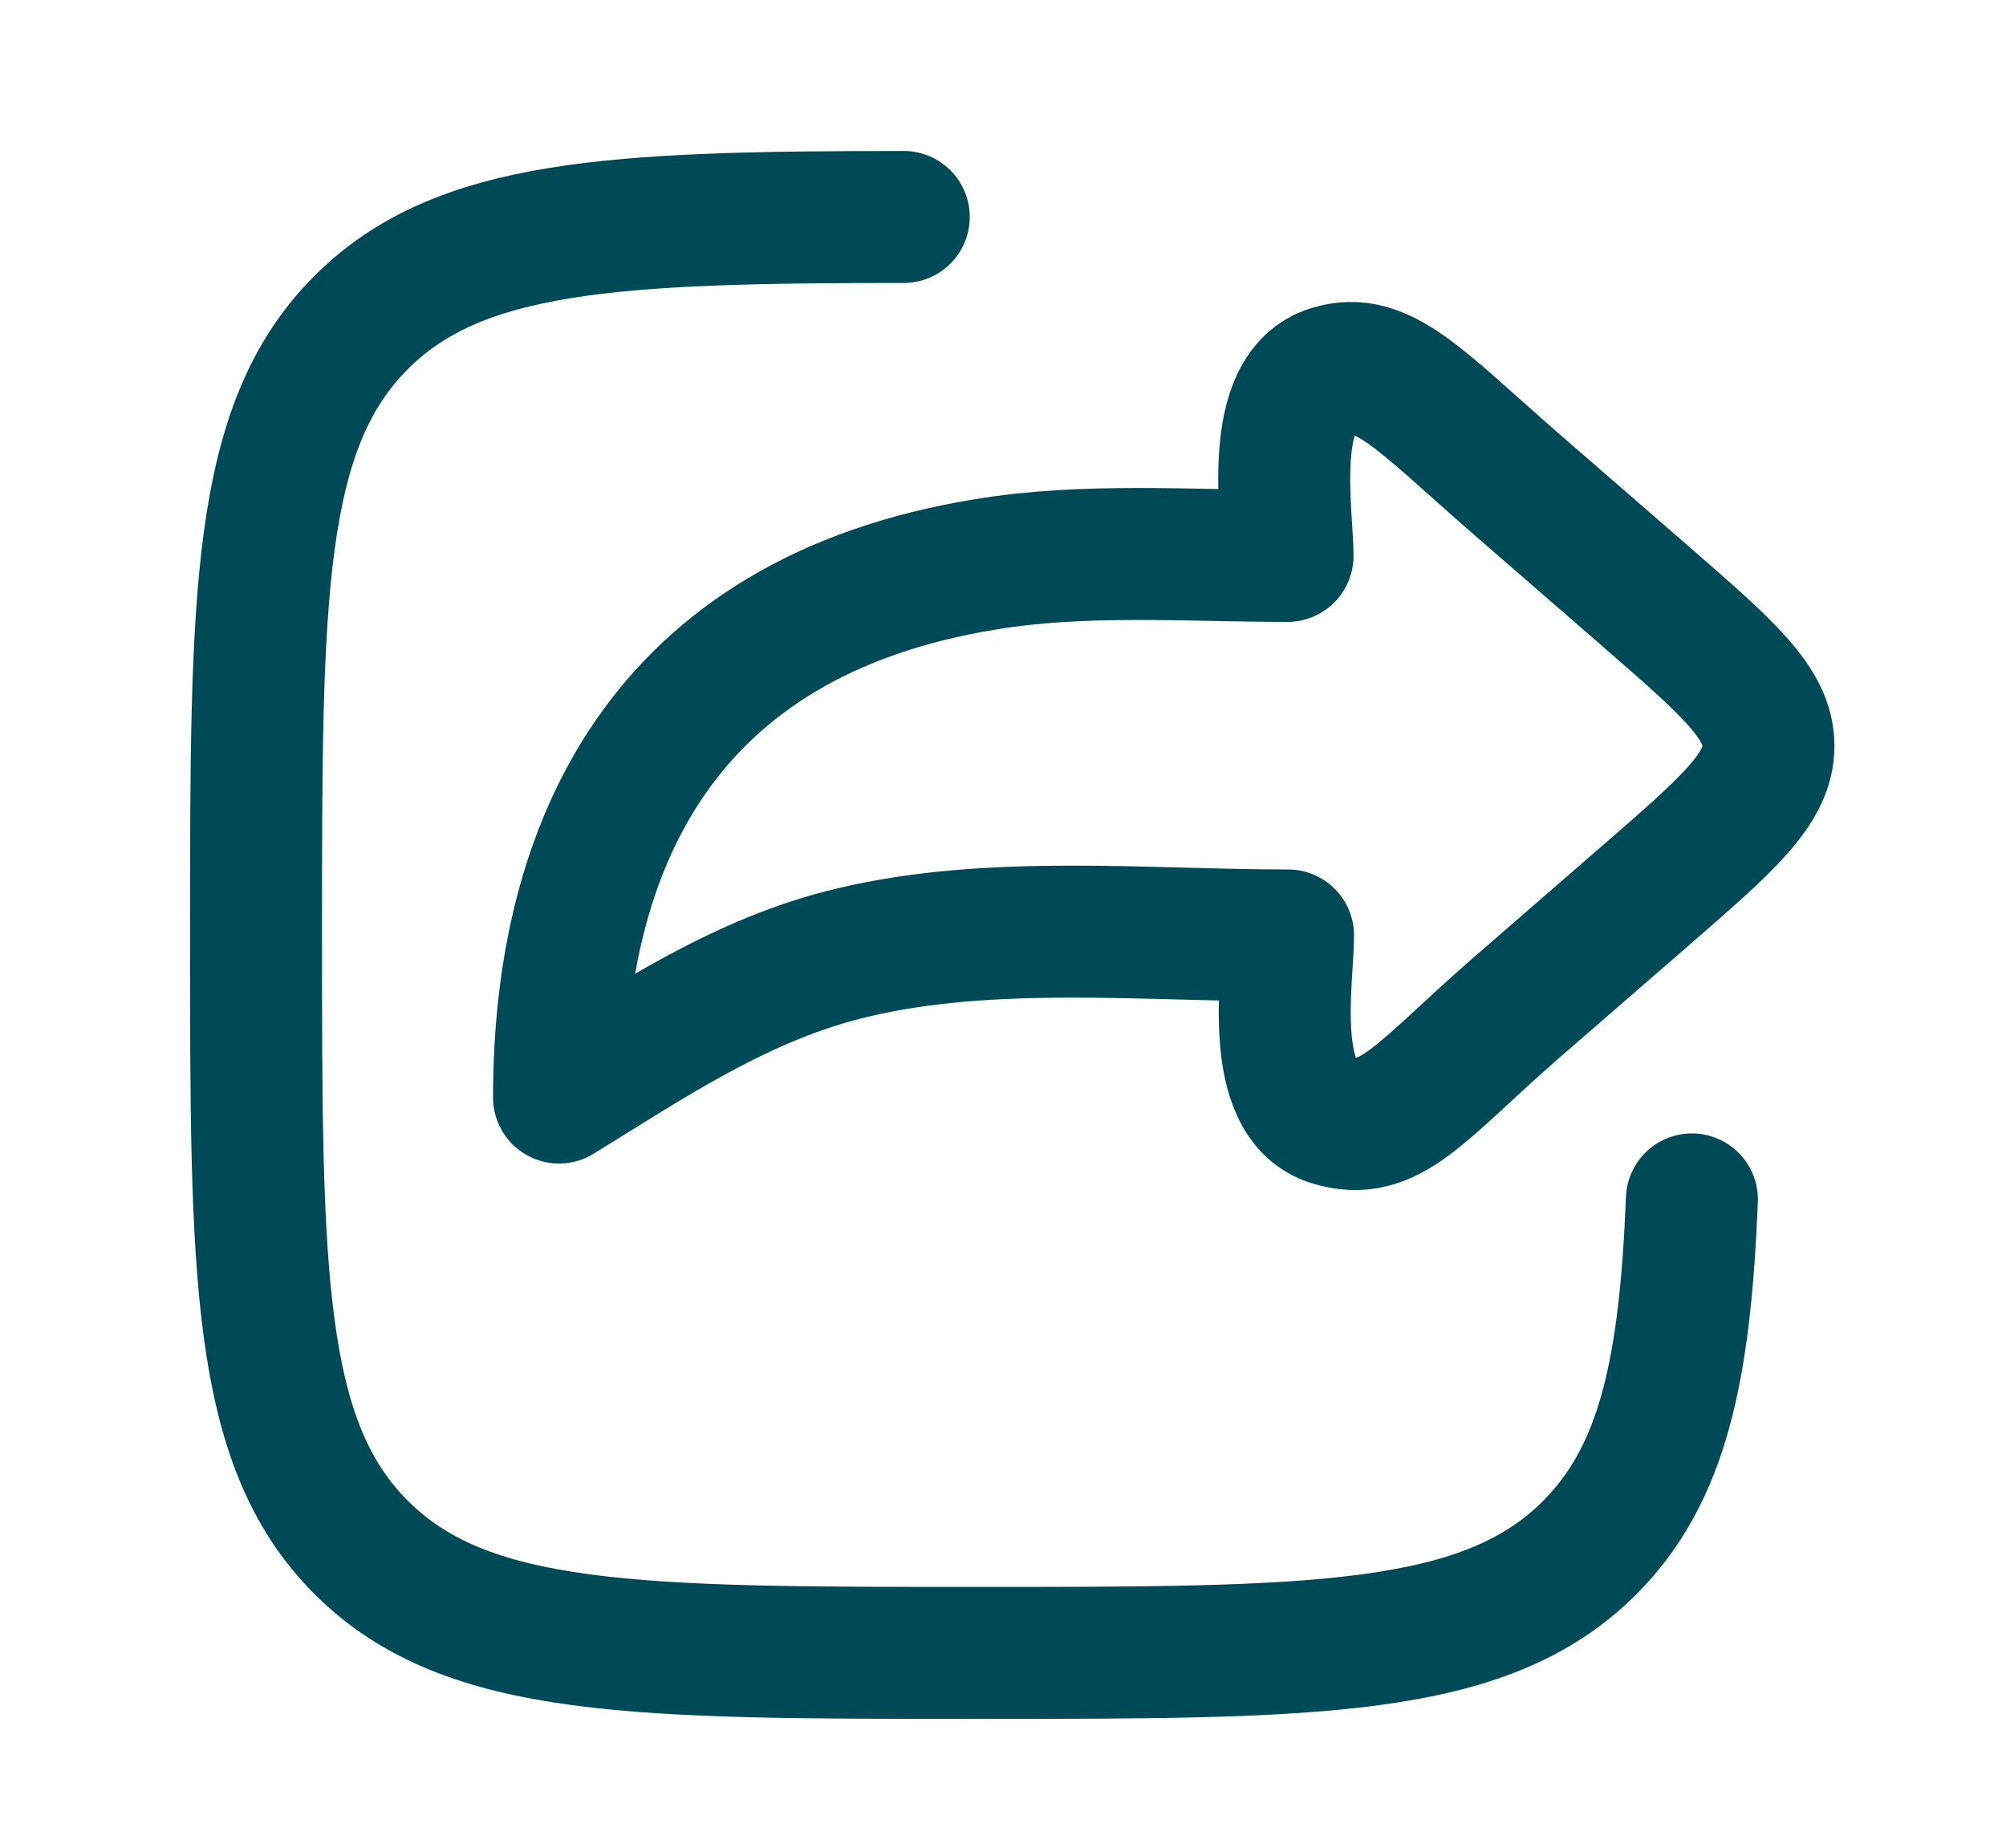
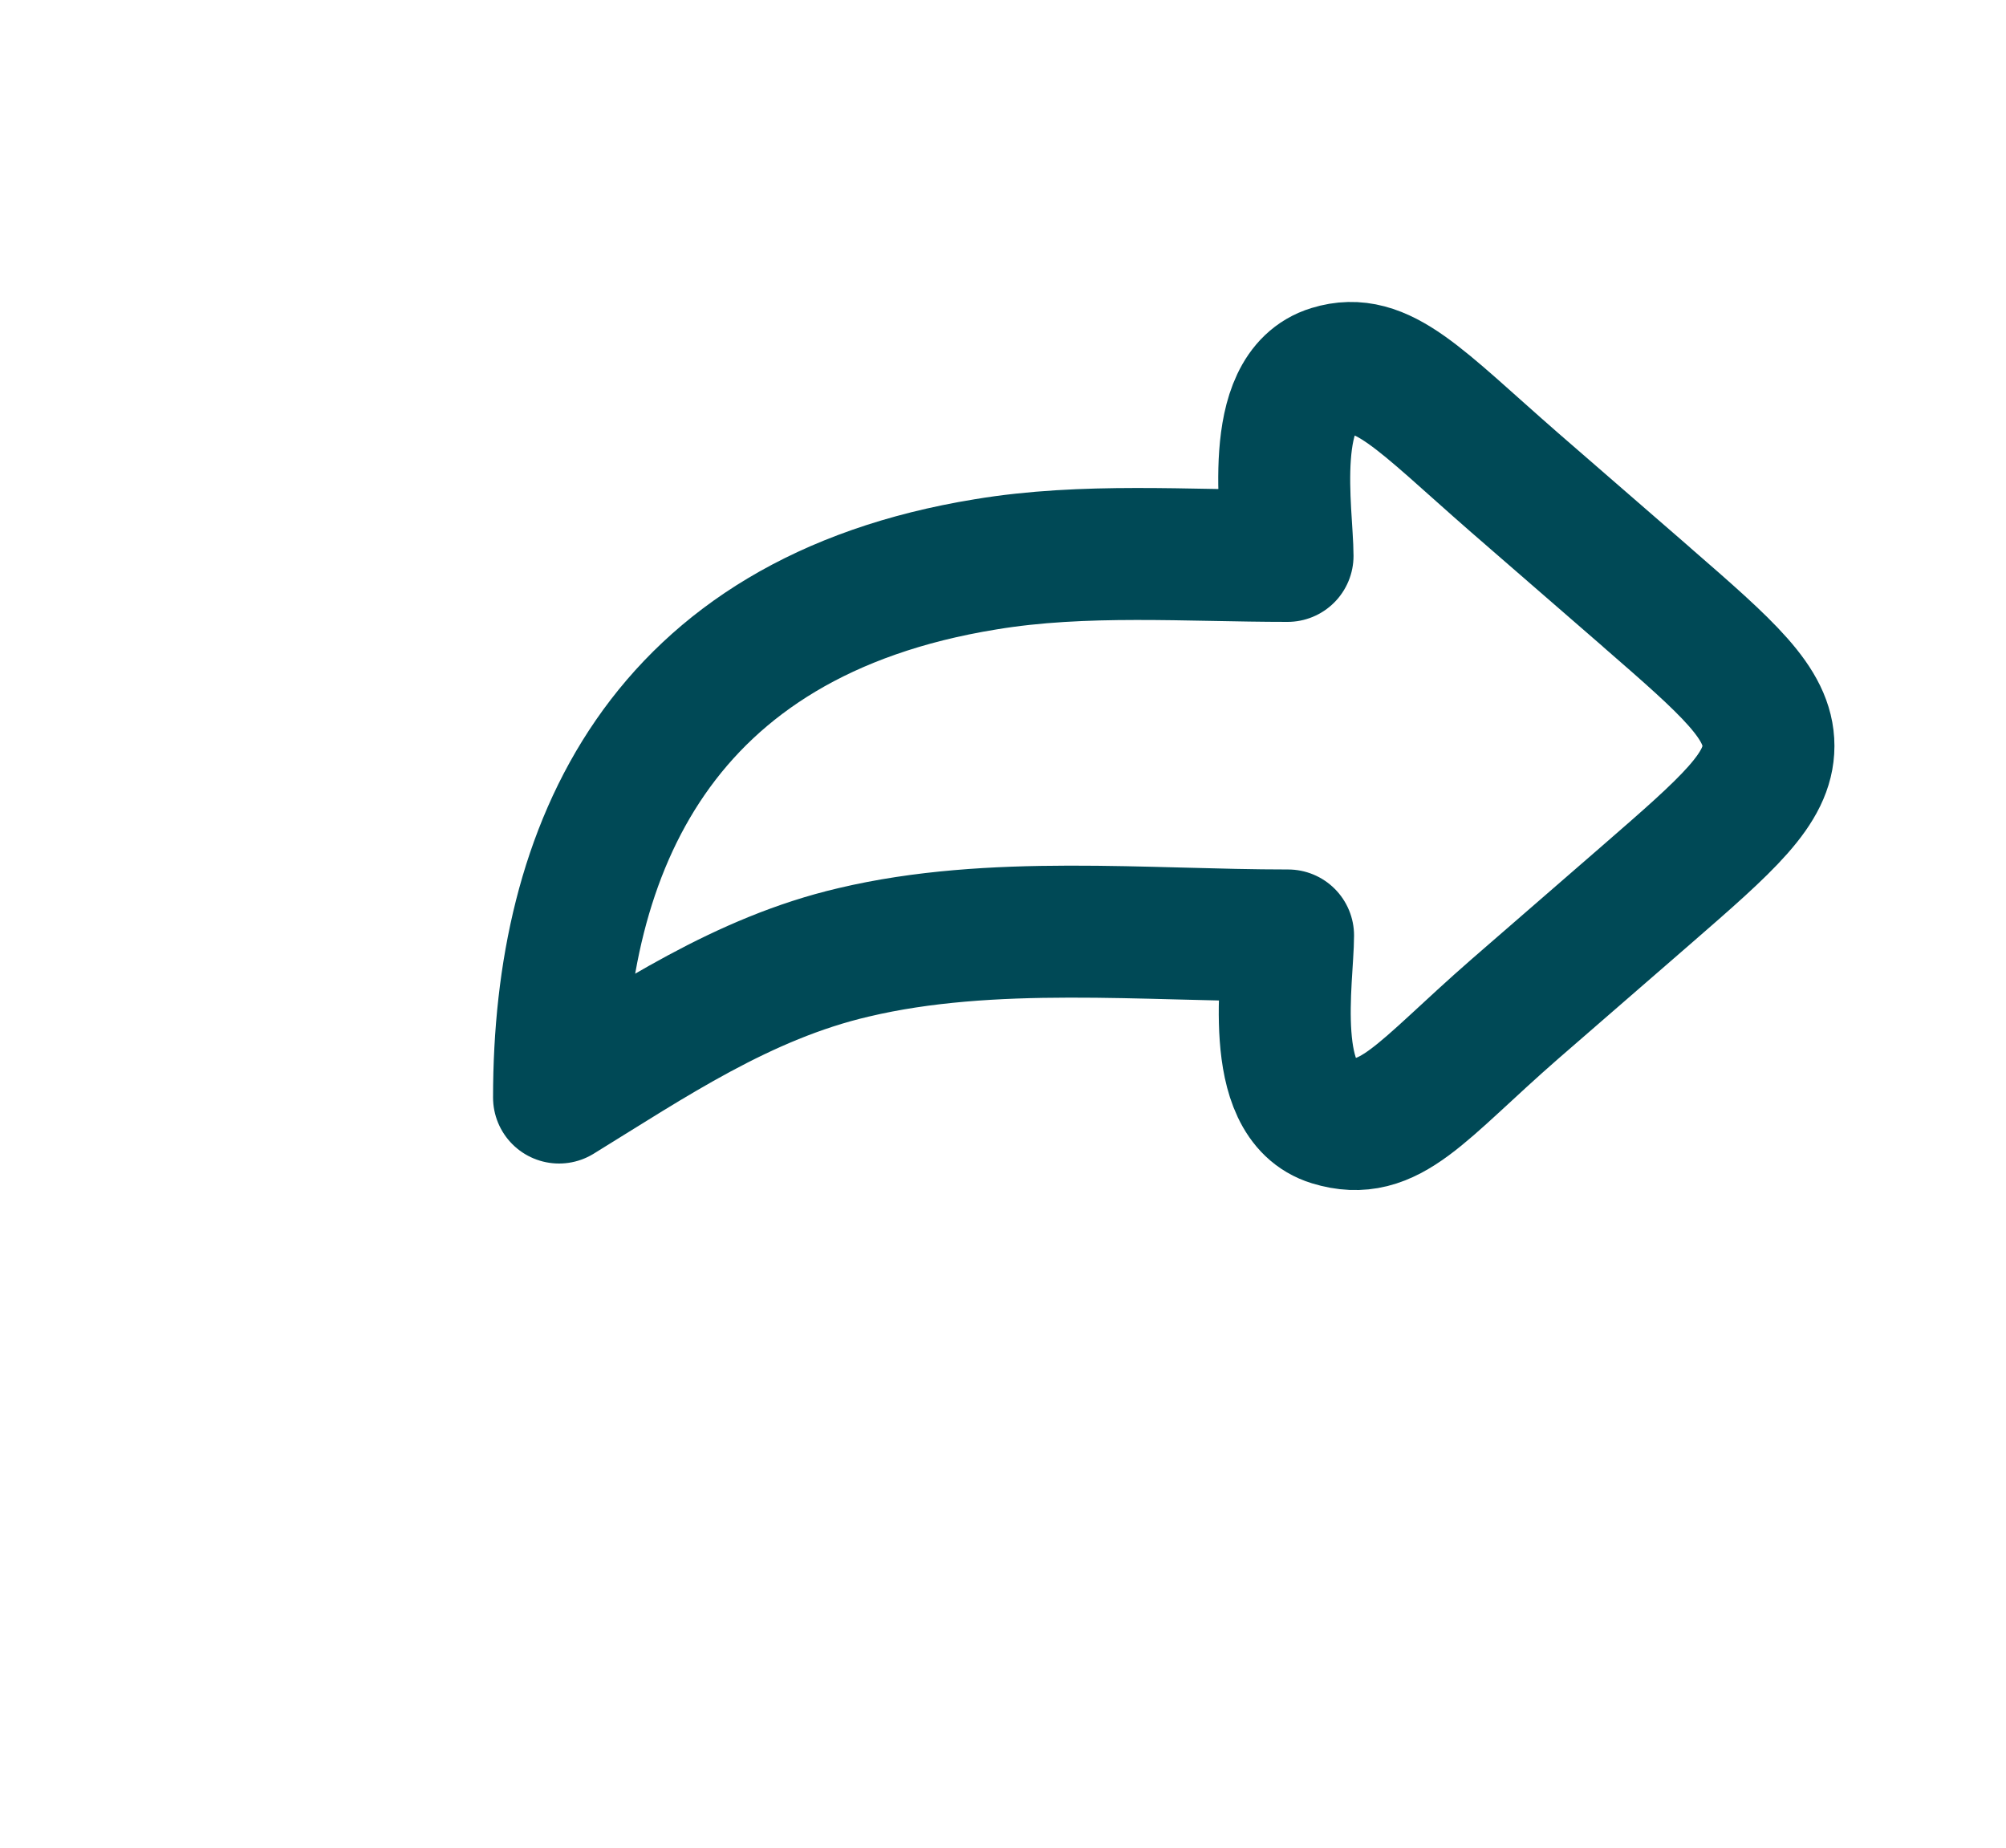
<svg xmlns="http://www.w3.org/2000/svg" width="38" height="35" viewBox="0 0 38 35" fill="none">
  <path d="M31.19 11.31L28.69 9.14C26.89 7.57 26.18 6.73 25.21 7.03C23.99 7.4 24.39 9.74 24.39 10.53C22.5 10.53 20.53 10.38 18.67 10.69C12.51 11.69 10.59 16.07 10.59 20.79C12.33 19.72 14.07 18.53 16.17 18.04C18.78 17.42 21.7 17.72 24.4 17.72C24.4 18.51 24 20.85 25.22 21.22C26.33 21.56 26.9 20.68 28.7 19.11L31.2 16.94C32.73 15.61 33.5 14.94 33.5 14.13C33.5 13.32 32.73 12.65 31.2 11.32L31.19 11.31Z" stroke="#004956" stroke-width="2.5" stroke-linecap="round" stroke-linejoin="round" />
-   <path d="M17.12 4.11C11.59 4.11 8.7 4.26 6.85 6.1C4.85 8.09 4.85 11.3 4.85 17.71C4.85 24.12 4.85 27.33 6.85 29.32C8.85 31.31 12.06 31.31 18.48 31.31C24.9 31.31 28.12 31.31 30.11 29.32C31.5 27.93 31.92 25.96 32.05 22.72" stroke="#004956" stroke-width="2.5" stroke-linecap="round" stroke-linejoin="round" />
</svg>